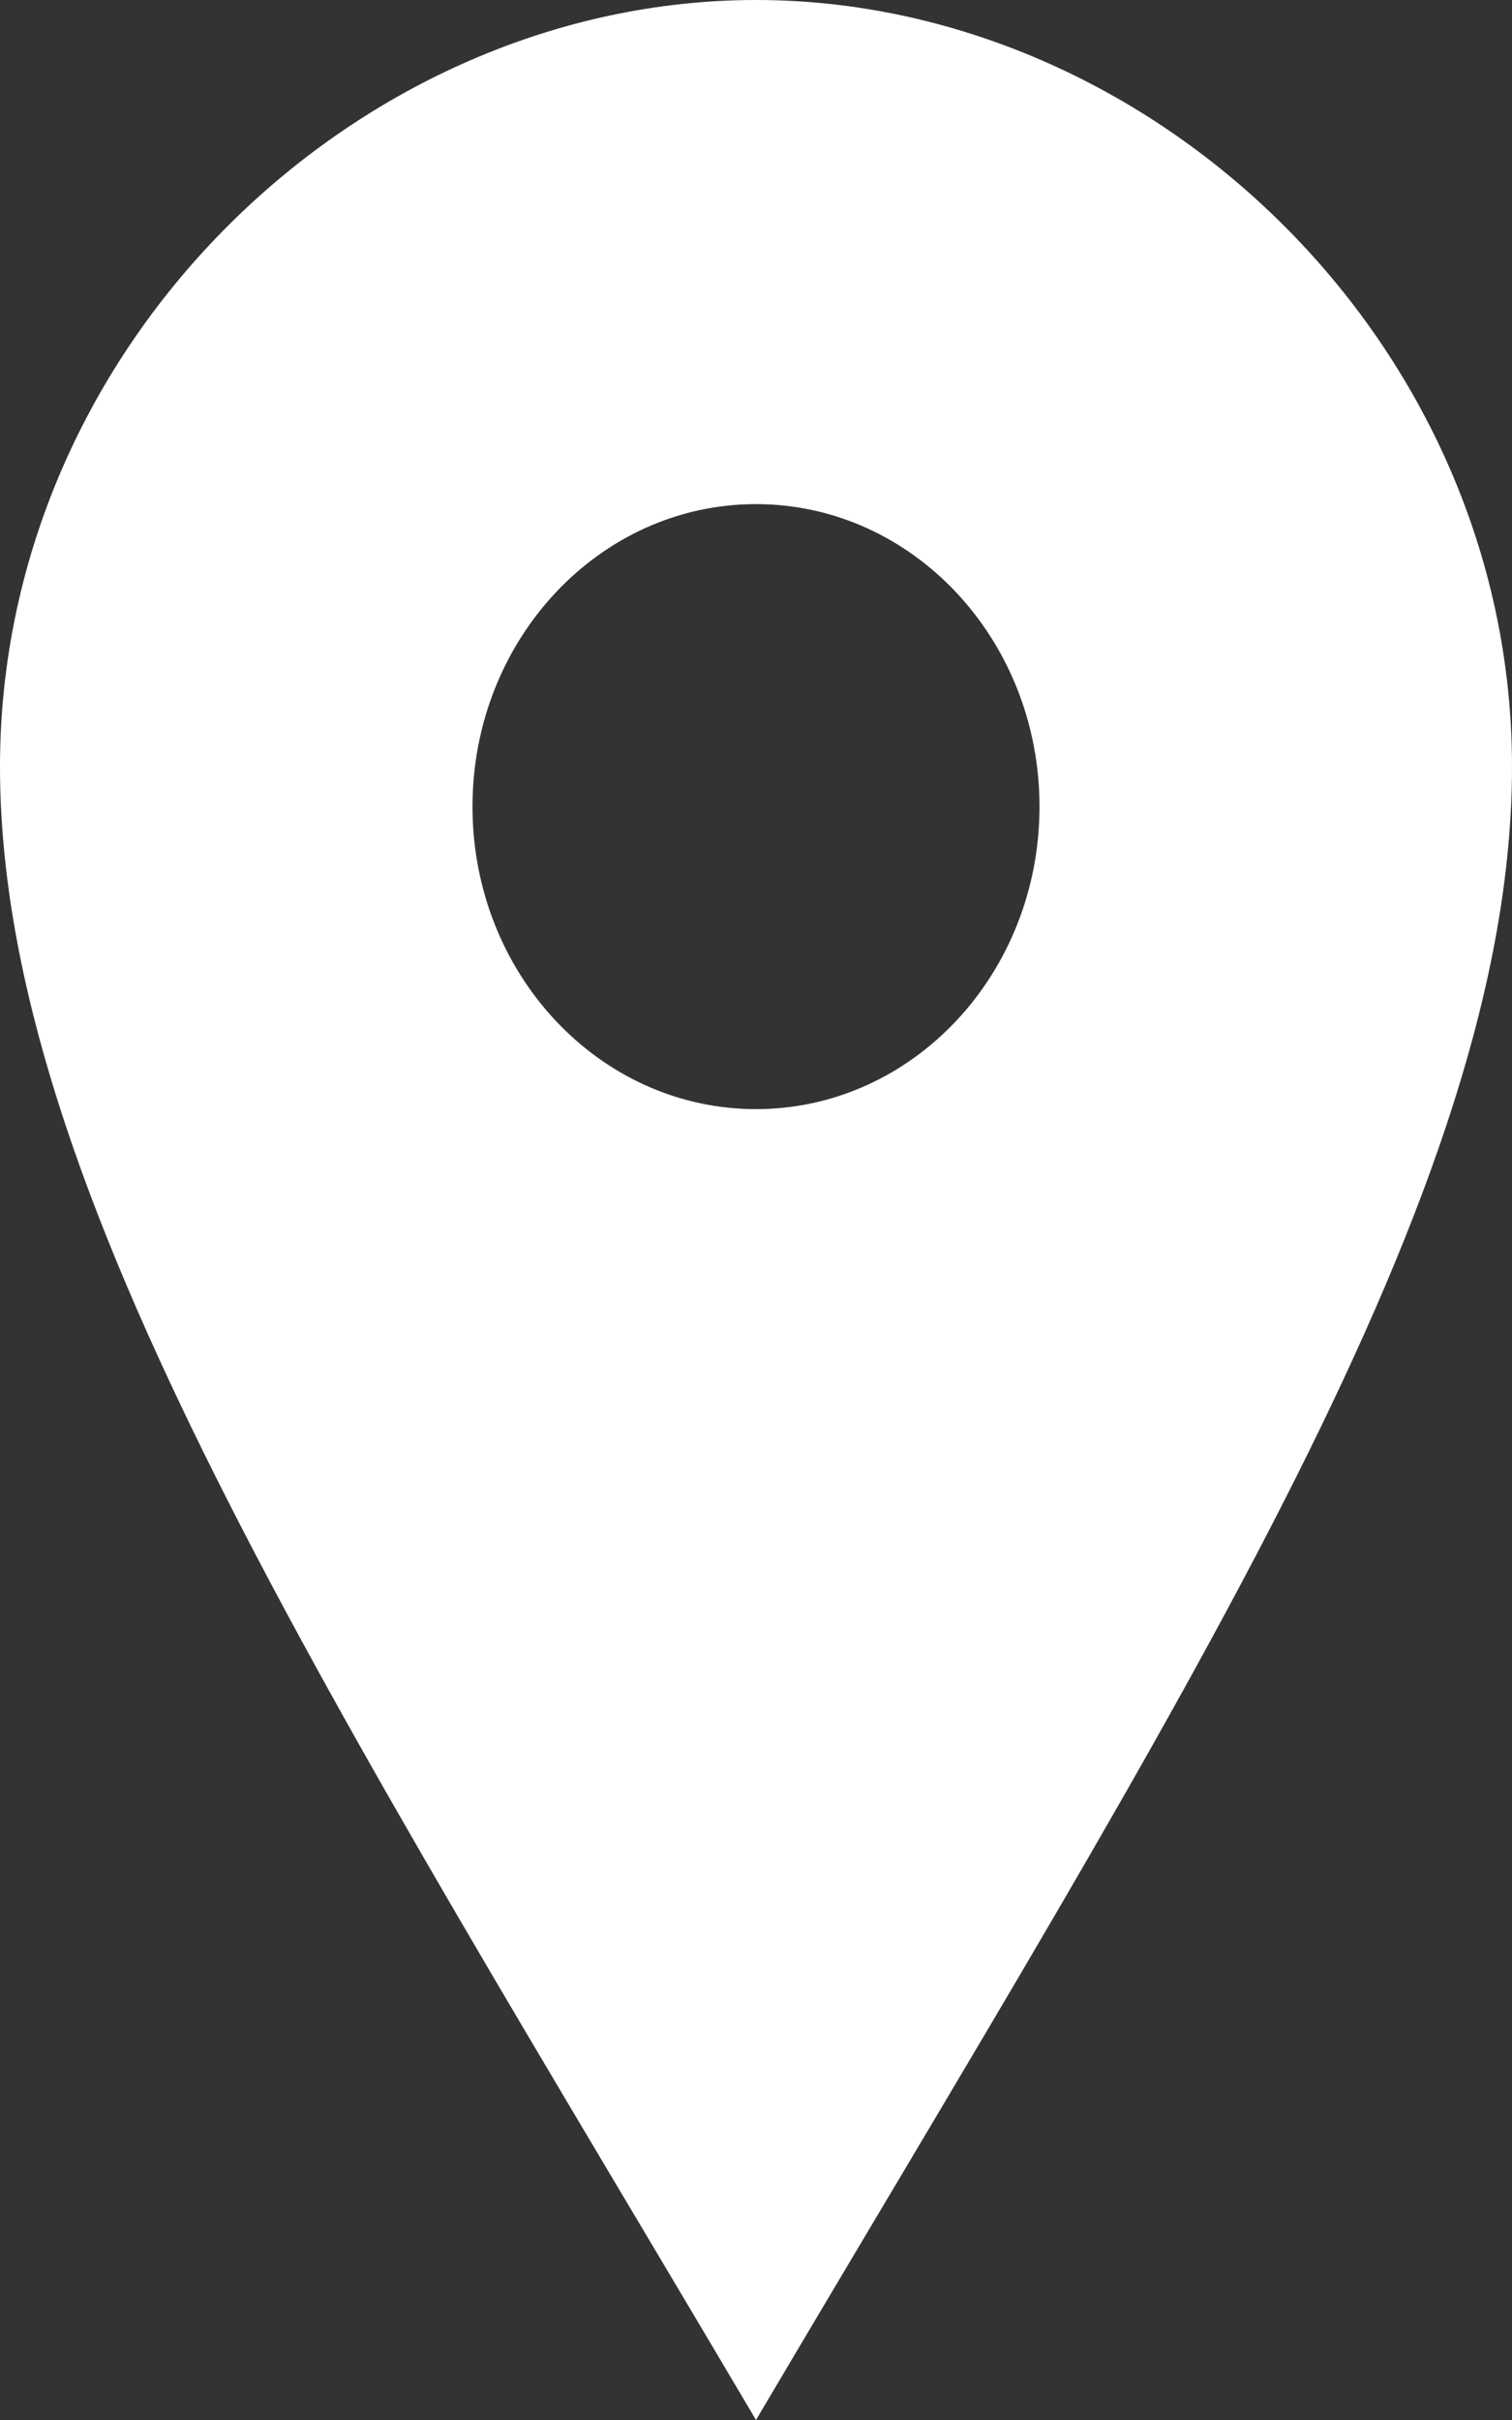
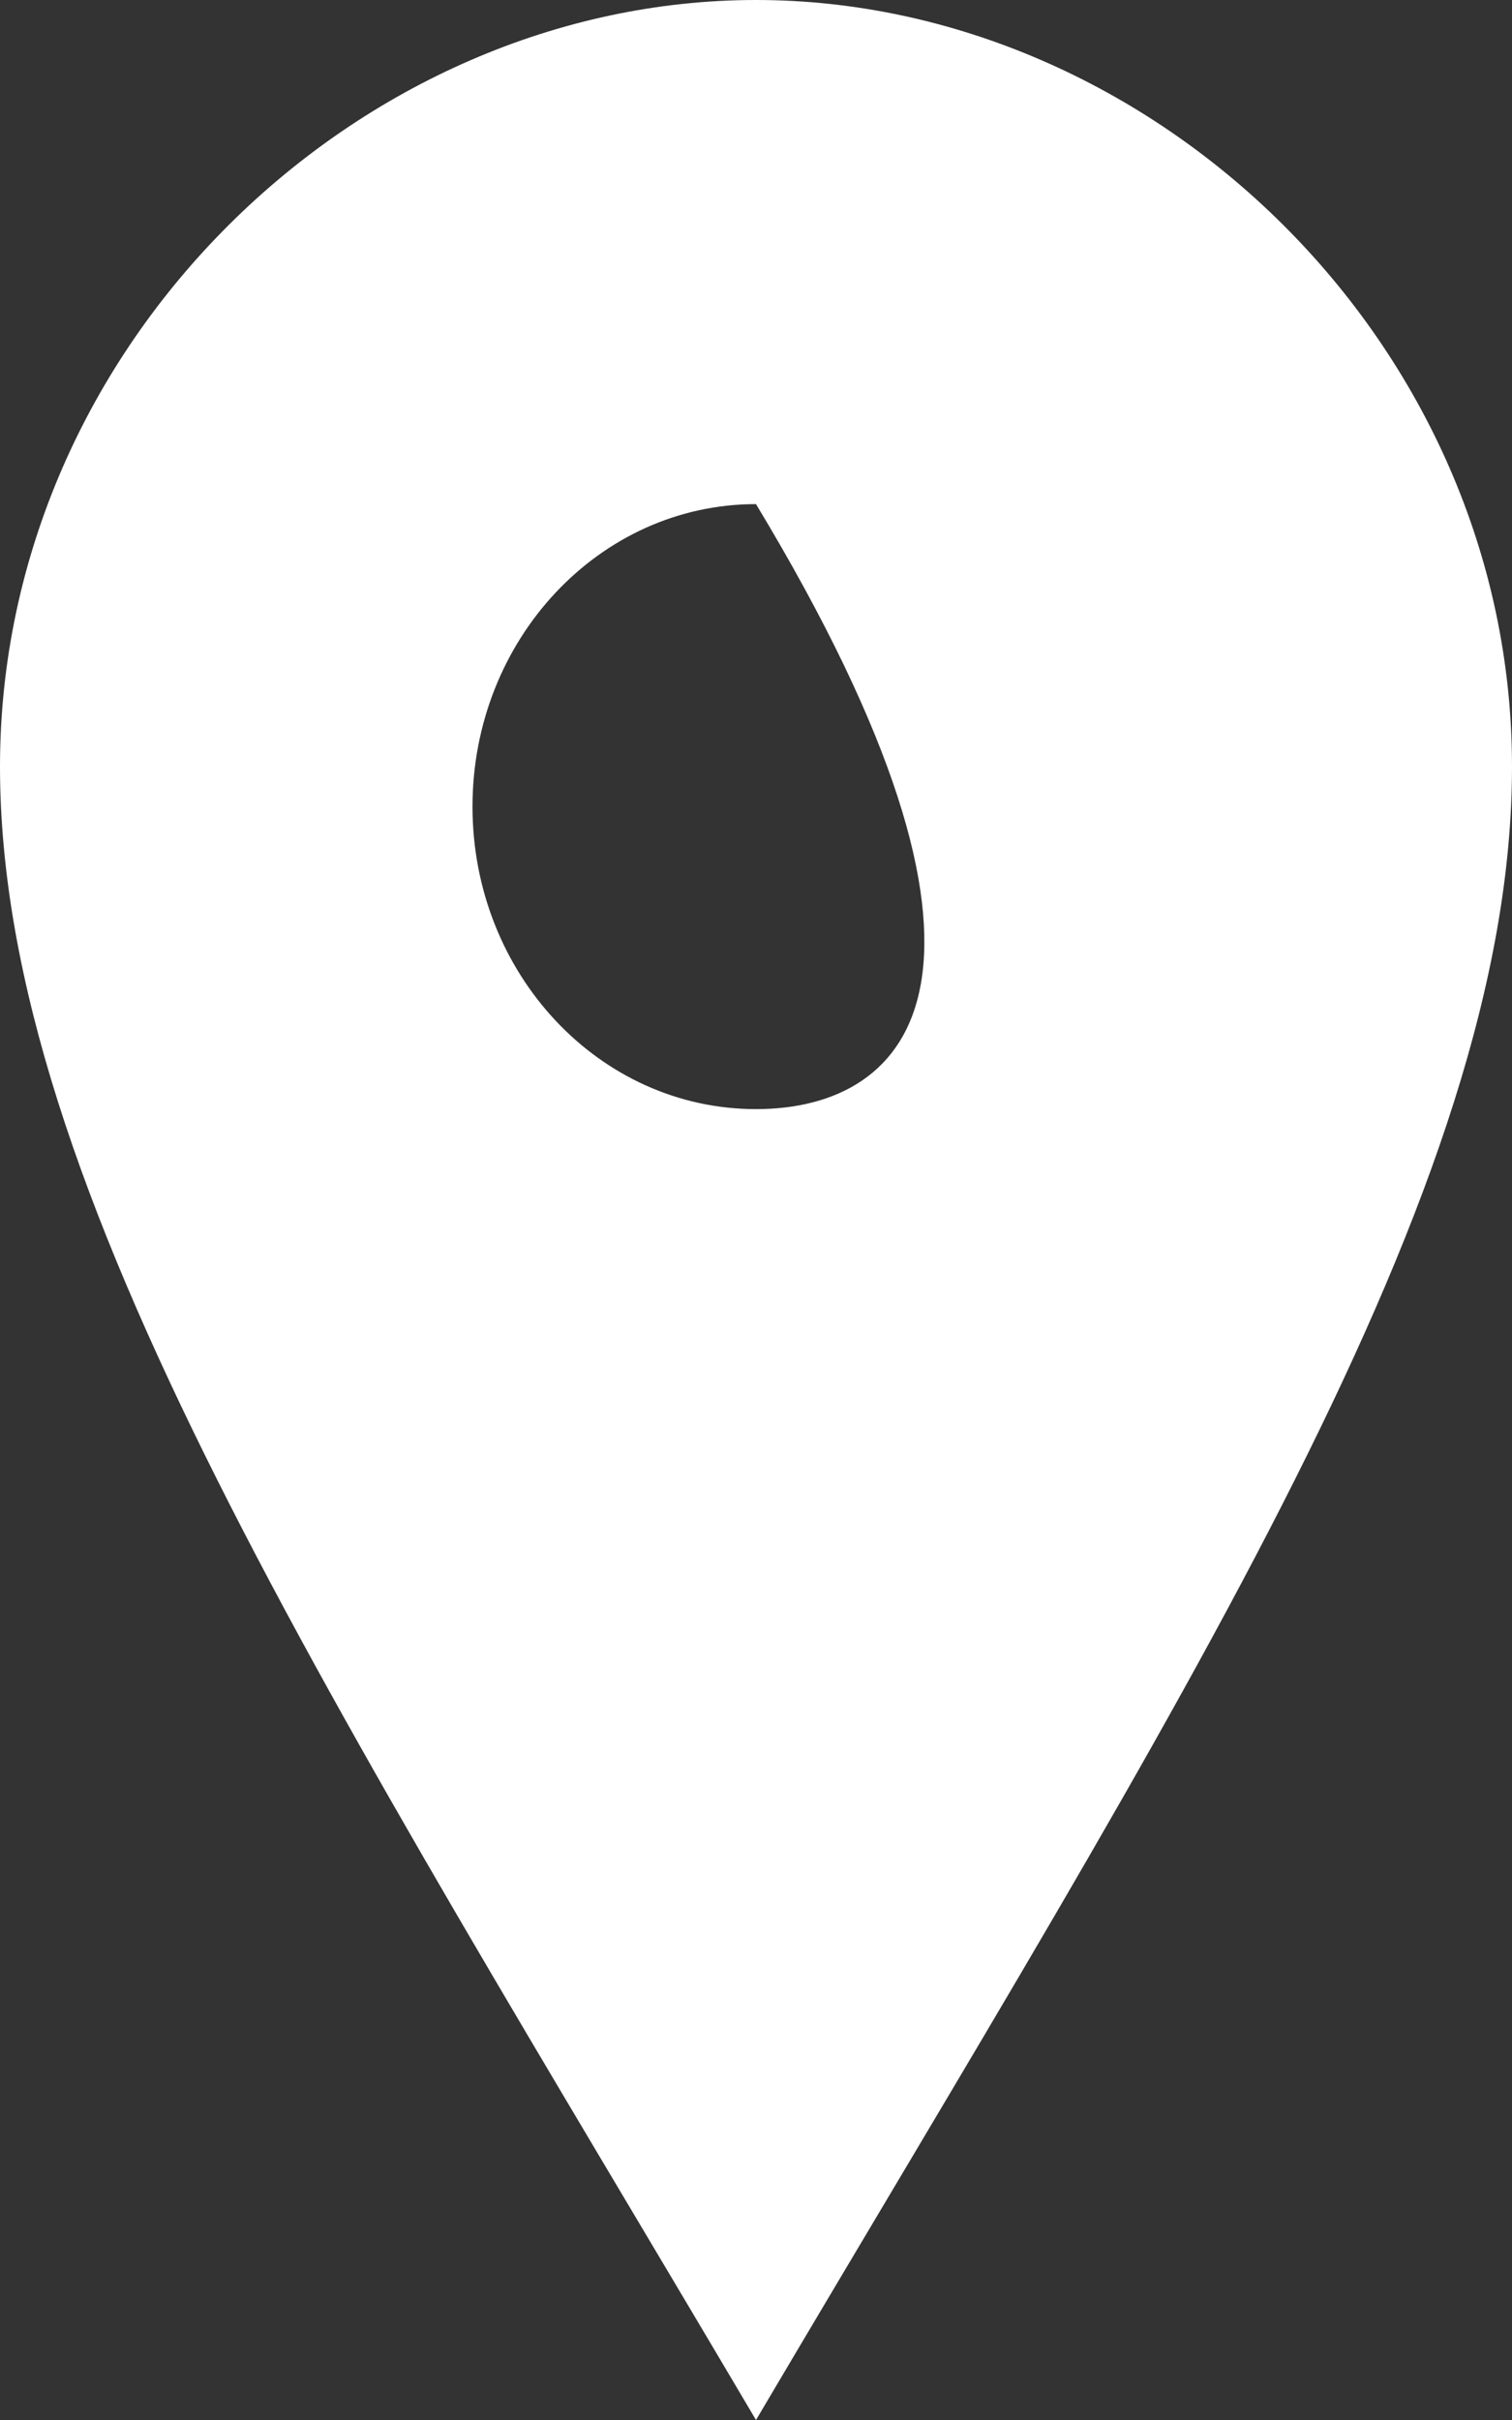
<svg xmlns="http://www.w3.org/2000/svg" width="10" height="16" viewBox="0 0 10 16" fill="none">
  <rect x="0" y="0" width="10" height="16" fill="#333333" stroke="none" />
-   <path d="M5 0C2.376 0 0 2.269 0 5.068C0 7.867 2.168 11.208 5 16C7.832 11.208 10 7.867 10 5.068C10 2.269 7.624 0 5 0ZM5 7.333C3.964 7.333 3.125 6.438 3.125 5.333C3.125 4.229 3.964 3.333 5 3.333C6.036 3.333 6.875 4.229 6.875 5.333C6.875 6.438 6.036 7.333 5 7.333Z" fill="white" />
+   <path d="M5 0C2.376 0 0 2.269 0 5.068C0 7.867 2.168 11.208 5 16C7.832 11.208 10 7.867 10 5.068C10 2.269 7.624 0 5 0ZM5 7.333C3.964 7.333 3.125 6.438 3.125 5.333C3.125 4.229 3.964 3.333 5 3.333C6.875 6.438 6.036 7.333 5 7.333Z" fill="white" />
</svg>